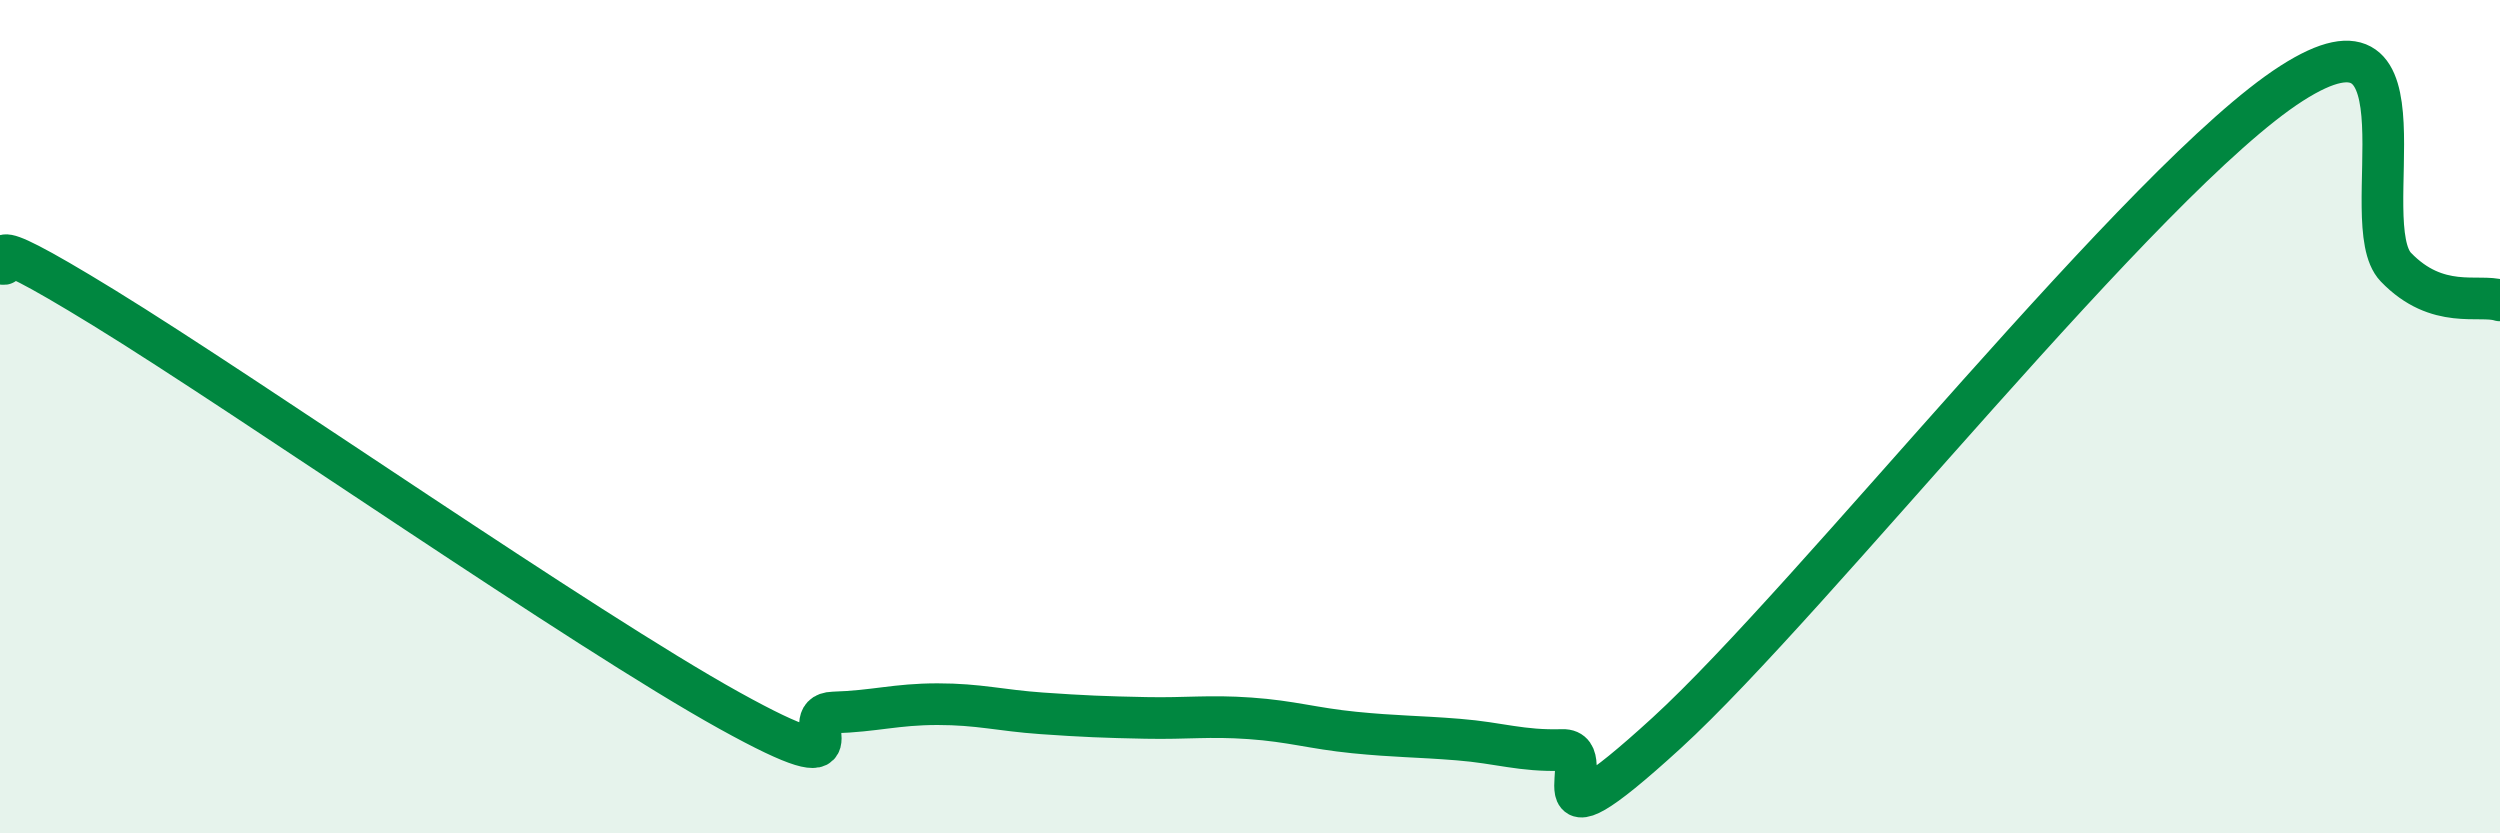
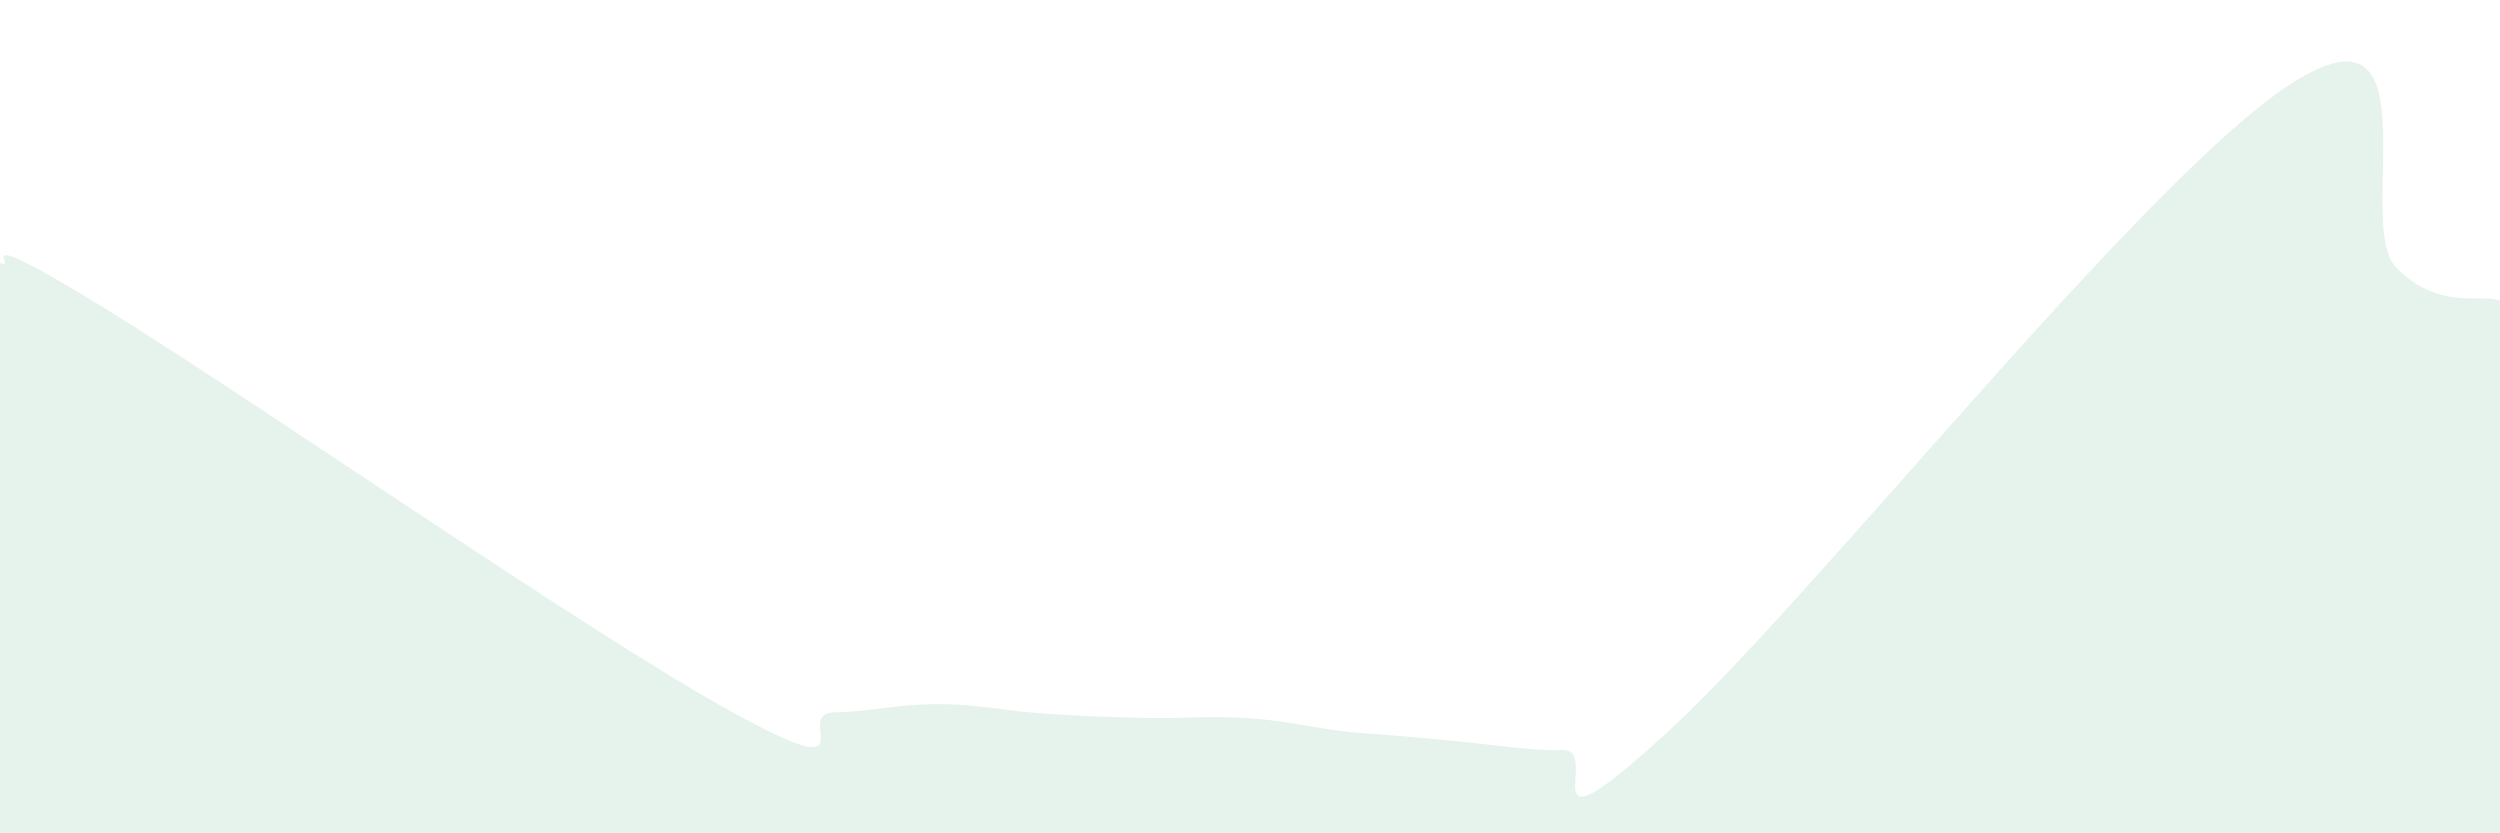
<svg xmlns="http://www.w3.org/2000/svg" width="60" height="20" viewBox="0 0 60 20">
-   <path d="M 0,6.31 C 0.5,6.53 -1,5.24 2.5,7.39 C 6,9.54 14,15.11 17.5,17.05 C 21,18.99 19,17.13 20,17.1 C 21,17.07 21.5,16.9 22.5,16.9 C 23.5,16.9 24,17.05 25,17.12 C 26,17.19 26.5,17.21 27.5,17.23 C 28.5,17.25 29,17.17 30,17.24 C 31,17.31 31.5,17.48 32.5,17.58 C 33.5,17.68 34,17.67 35,17.75 C 36,17.83 36.5,18.03 37.5,18 C 38.5,17.97 36.5,20.79 40,17.59 C 43.5,14.39 51.5,4.24 55,2 C 58.5,-0.24 56.5,5.37 57.5,6.41 C 58.5,7.45 59.5,7.05 60,7.21L60 20L0 20Z" fill="#008740" opacity="0.1" stroke-linecap="round" stroke-linejoin="round" />
-   <path d="M 0,6.31 C 0.5,6.53 -1,5.24 2.5,7.39 C 6,9.54 14,15.11 17.5,17.05 C 21,18.99 19,17.13 20,17.1 C 21,17.07 21.5,16.9 22.5,16.9 C 23.5,16.9 24,17.05 25,17.12 C 26,17.19 26.5,17.21 27.5,17.23 C 28.5,17.25 29,17.17 30,17.24 C 31,17.31 31.5,17.48 32.5,17.58 C 33.5,17.68 34,17.67 35,17.75 C 36,17.83 36.5,18.03 37.5,18 C 38.5,17.97 36.5,20.79 40,17.59 C 43.5,14.39 51.5,4.24 55,2 C 58.5,-0.24 56.5,5.37 57.5,6.41 C 58.5,7.45 59.5,7.05 60,7.21" stroke="#008740" stroke-width="1" fill="none" stroke-linecap="round" stroke-linejoin="round" />
+   <path d="M 0,6.31 C 0.5,6.53 -1,5.24 2.5,7.39 C 6,9.54 14,15.11 17.5,17.05 C 21,18.99 19,17.13 20,17.1 C 21,17.07 21.5,16.9 22.5,16.9 C 23.5,16.9 24,17.05 25,17.12 C 26,17.19 26.5,17.21 27.5,17.23 C 28.5,17.25 29,17.17 30,17.24 C 31,17.31 31.5,17.48 32.5,17.58 C 36,17.83 36.5,18.03 37.5,18 C 38.5,17.97 36.5,20.79 40,17.59 C 43.5,14.39 51.5,4.24 55,2 C 58.5,-0.24 56.5,5.37 57.5,6.41 C 58.5,7.45 59.5,7.05 60,7.21L60 20L0 20Z" fill="#008740" opacity="0.1" stroke-linecap="round" stroke-linejoin="round" />
</svg>